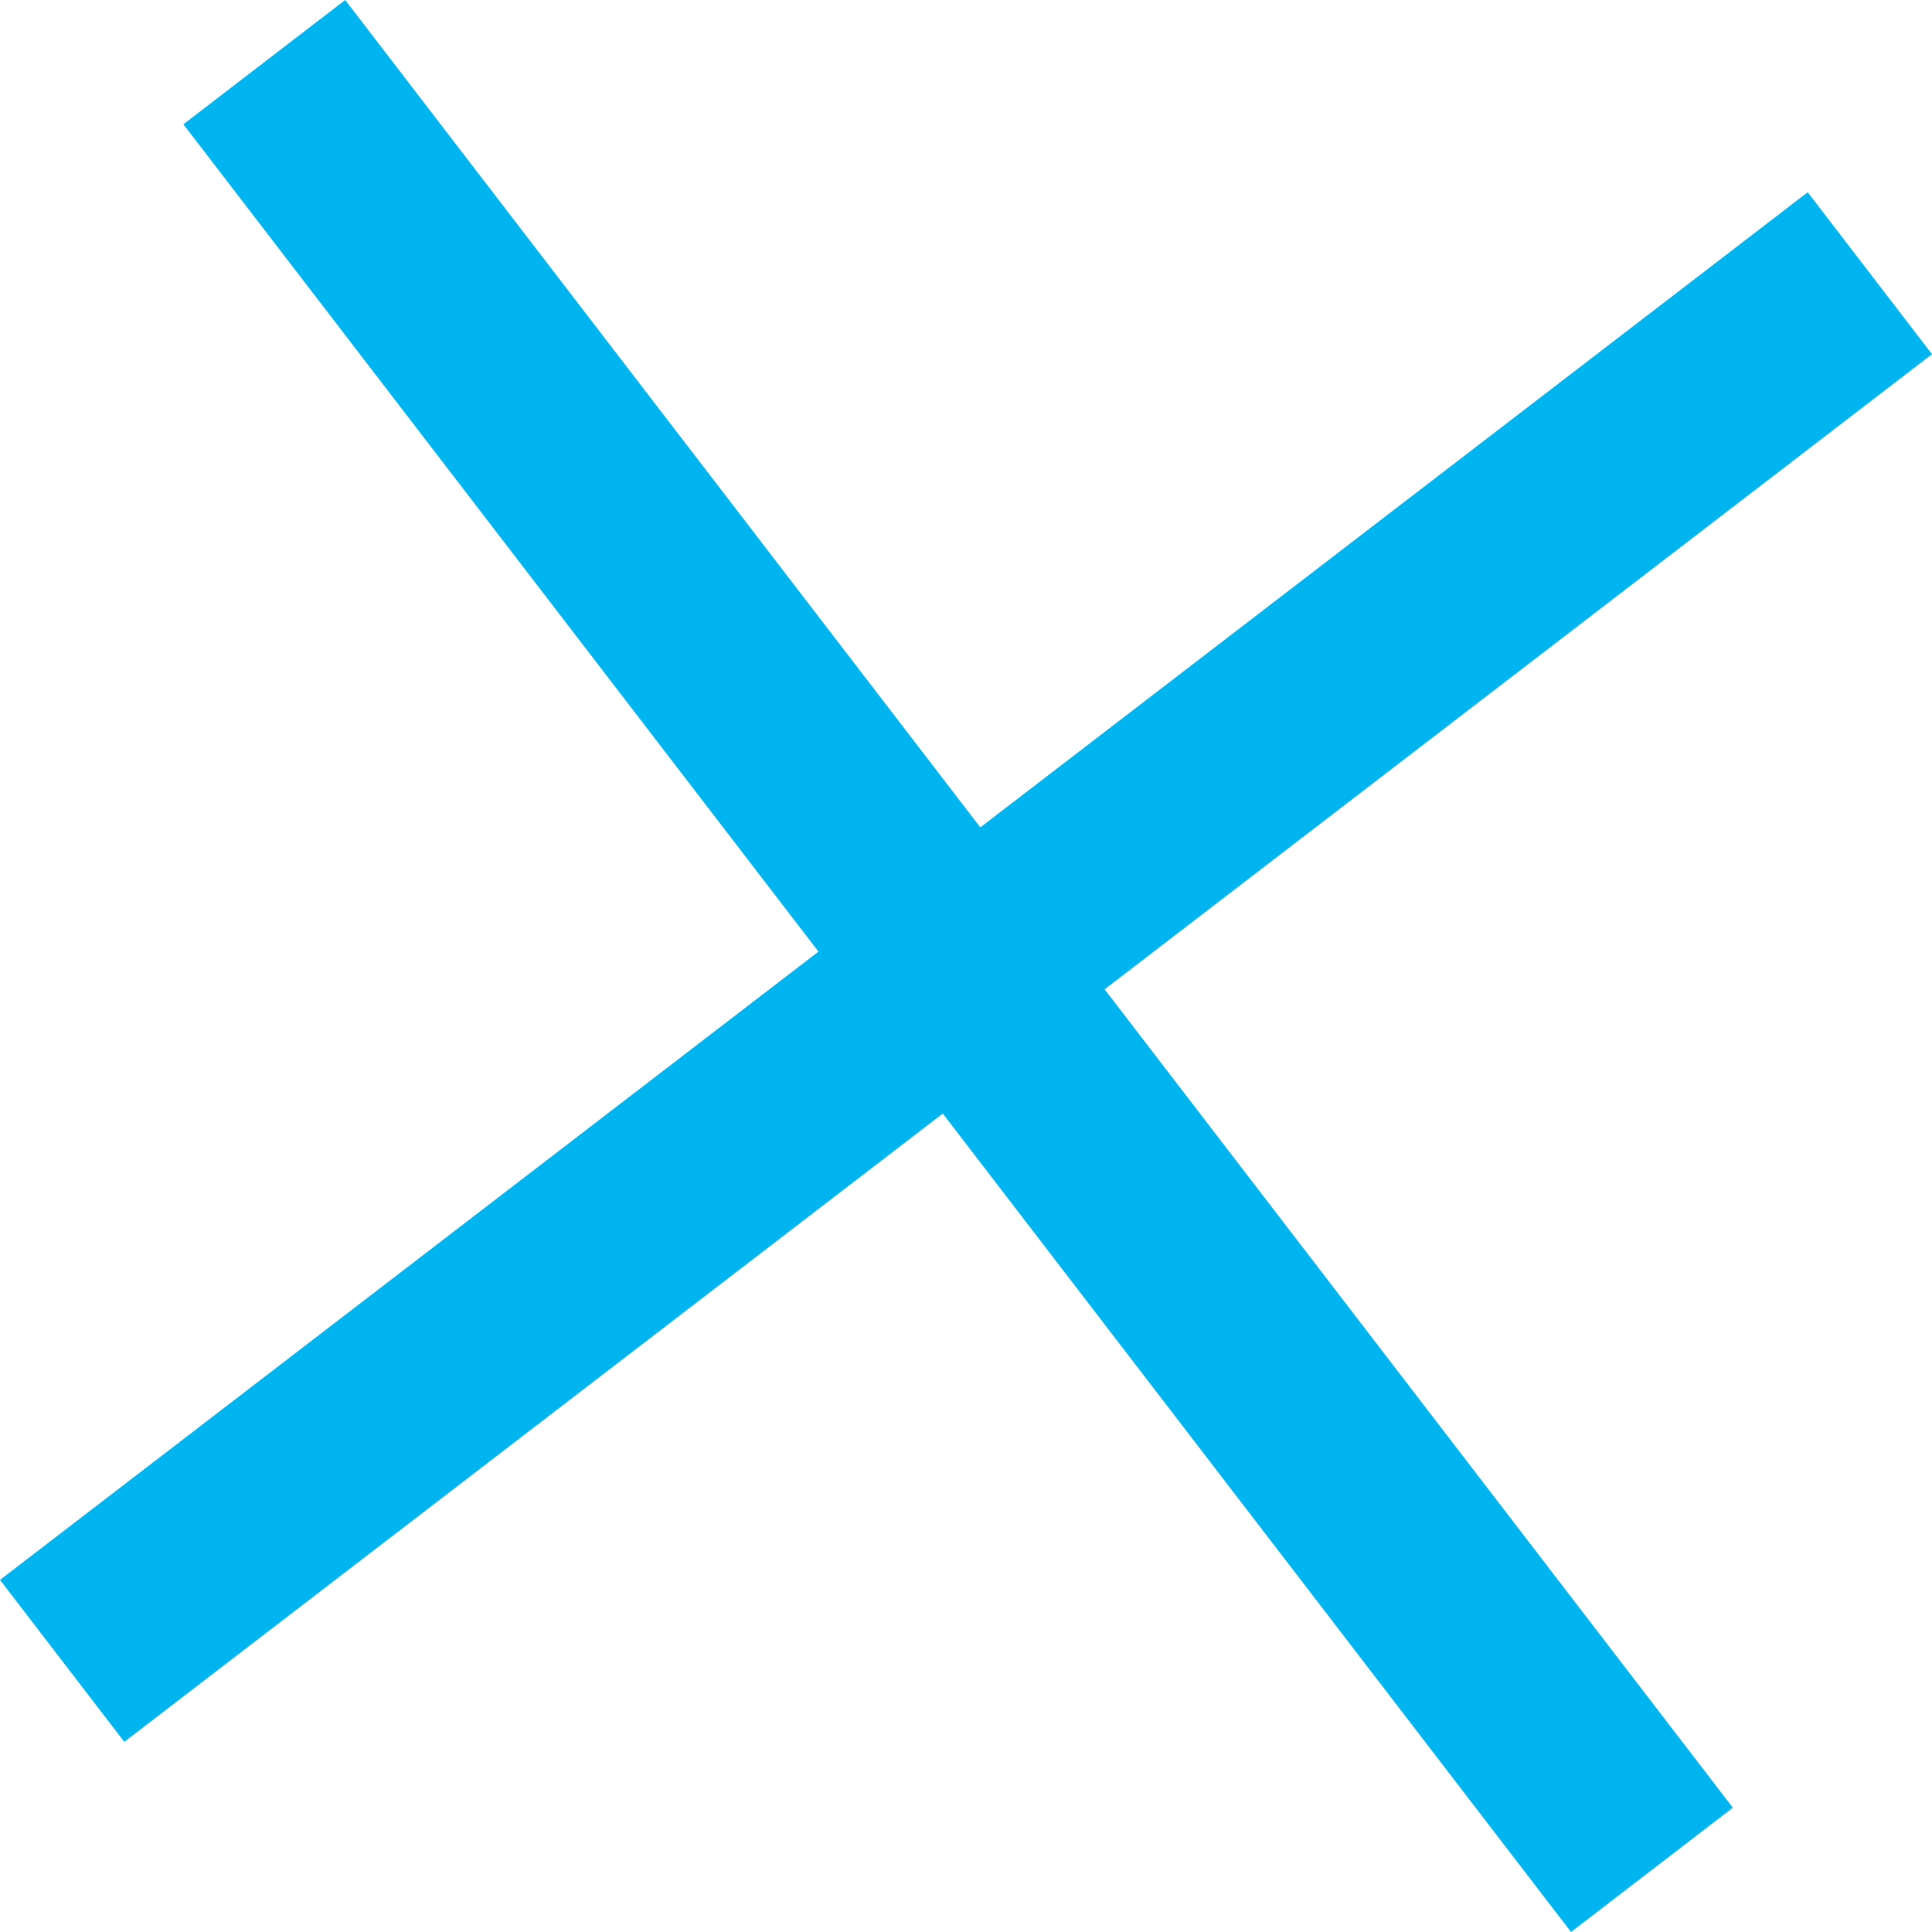
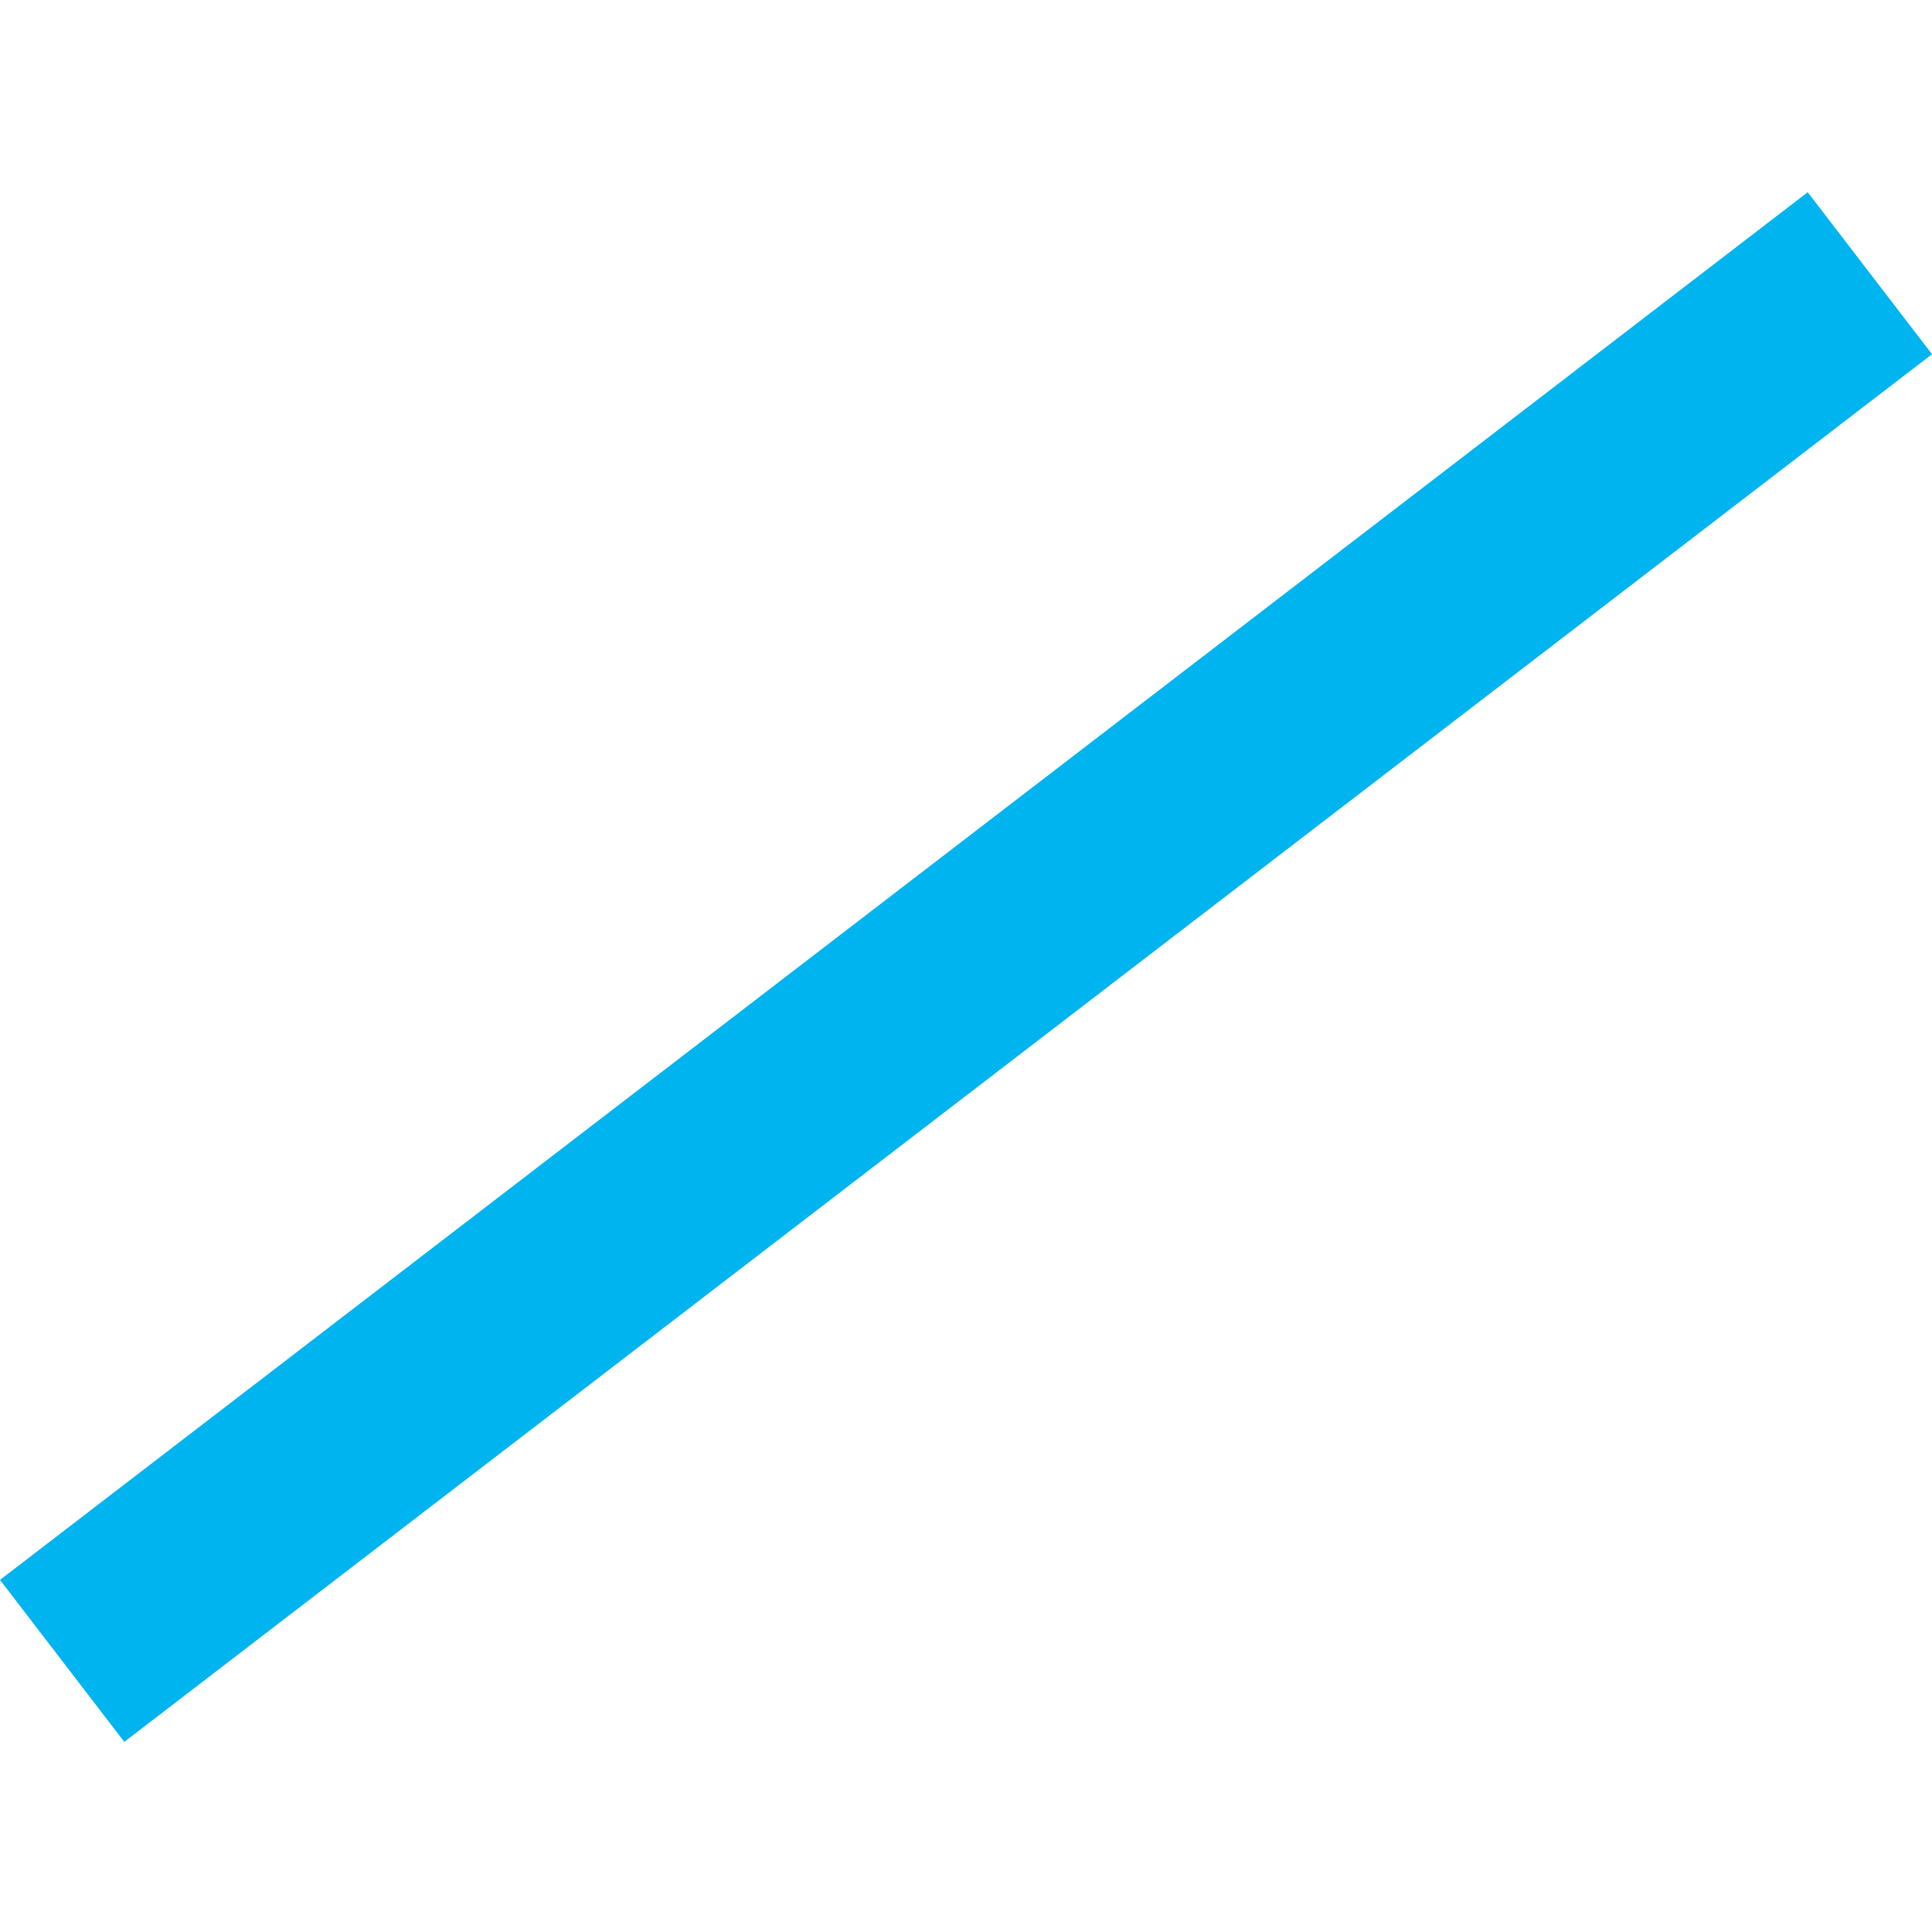
<svg xmlns="http://www.w3.org/2000/svg" width="12" height="12" viewBox="0 0 12 12" fill="none">
  <path d="M12 2.2L11.228 1.194L0 9.813L0.772 10.819L12 2.2Z" fill="#00B4F0" />
-   <path d="M10.763 11.228L2.144 0L1.139 0.772L9.758 12L10.763 11.228Z" fill="#00B4F0" />
</svg>